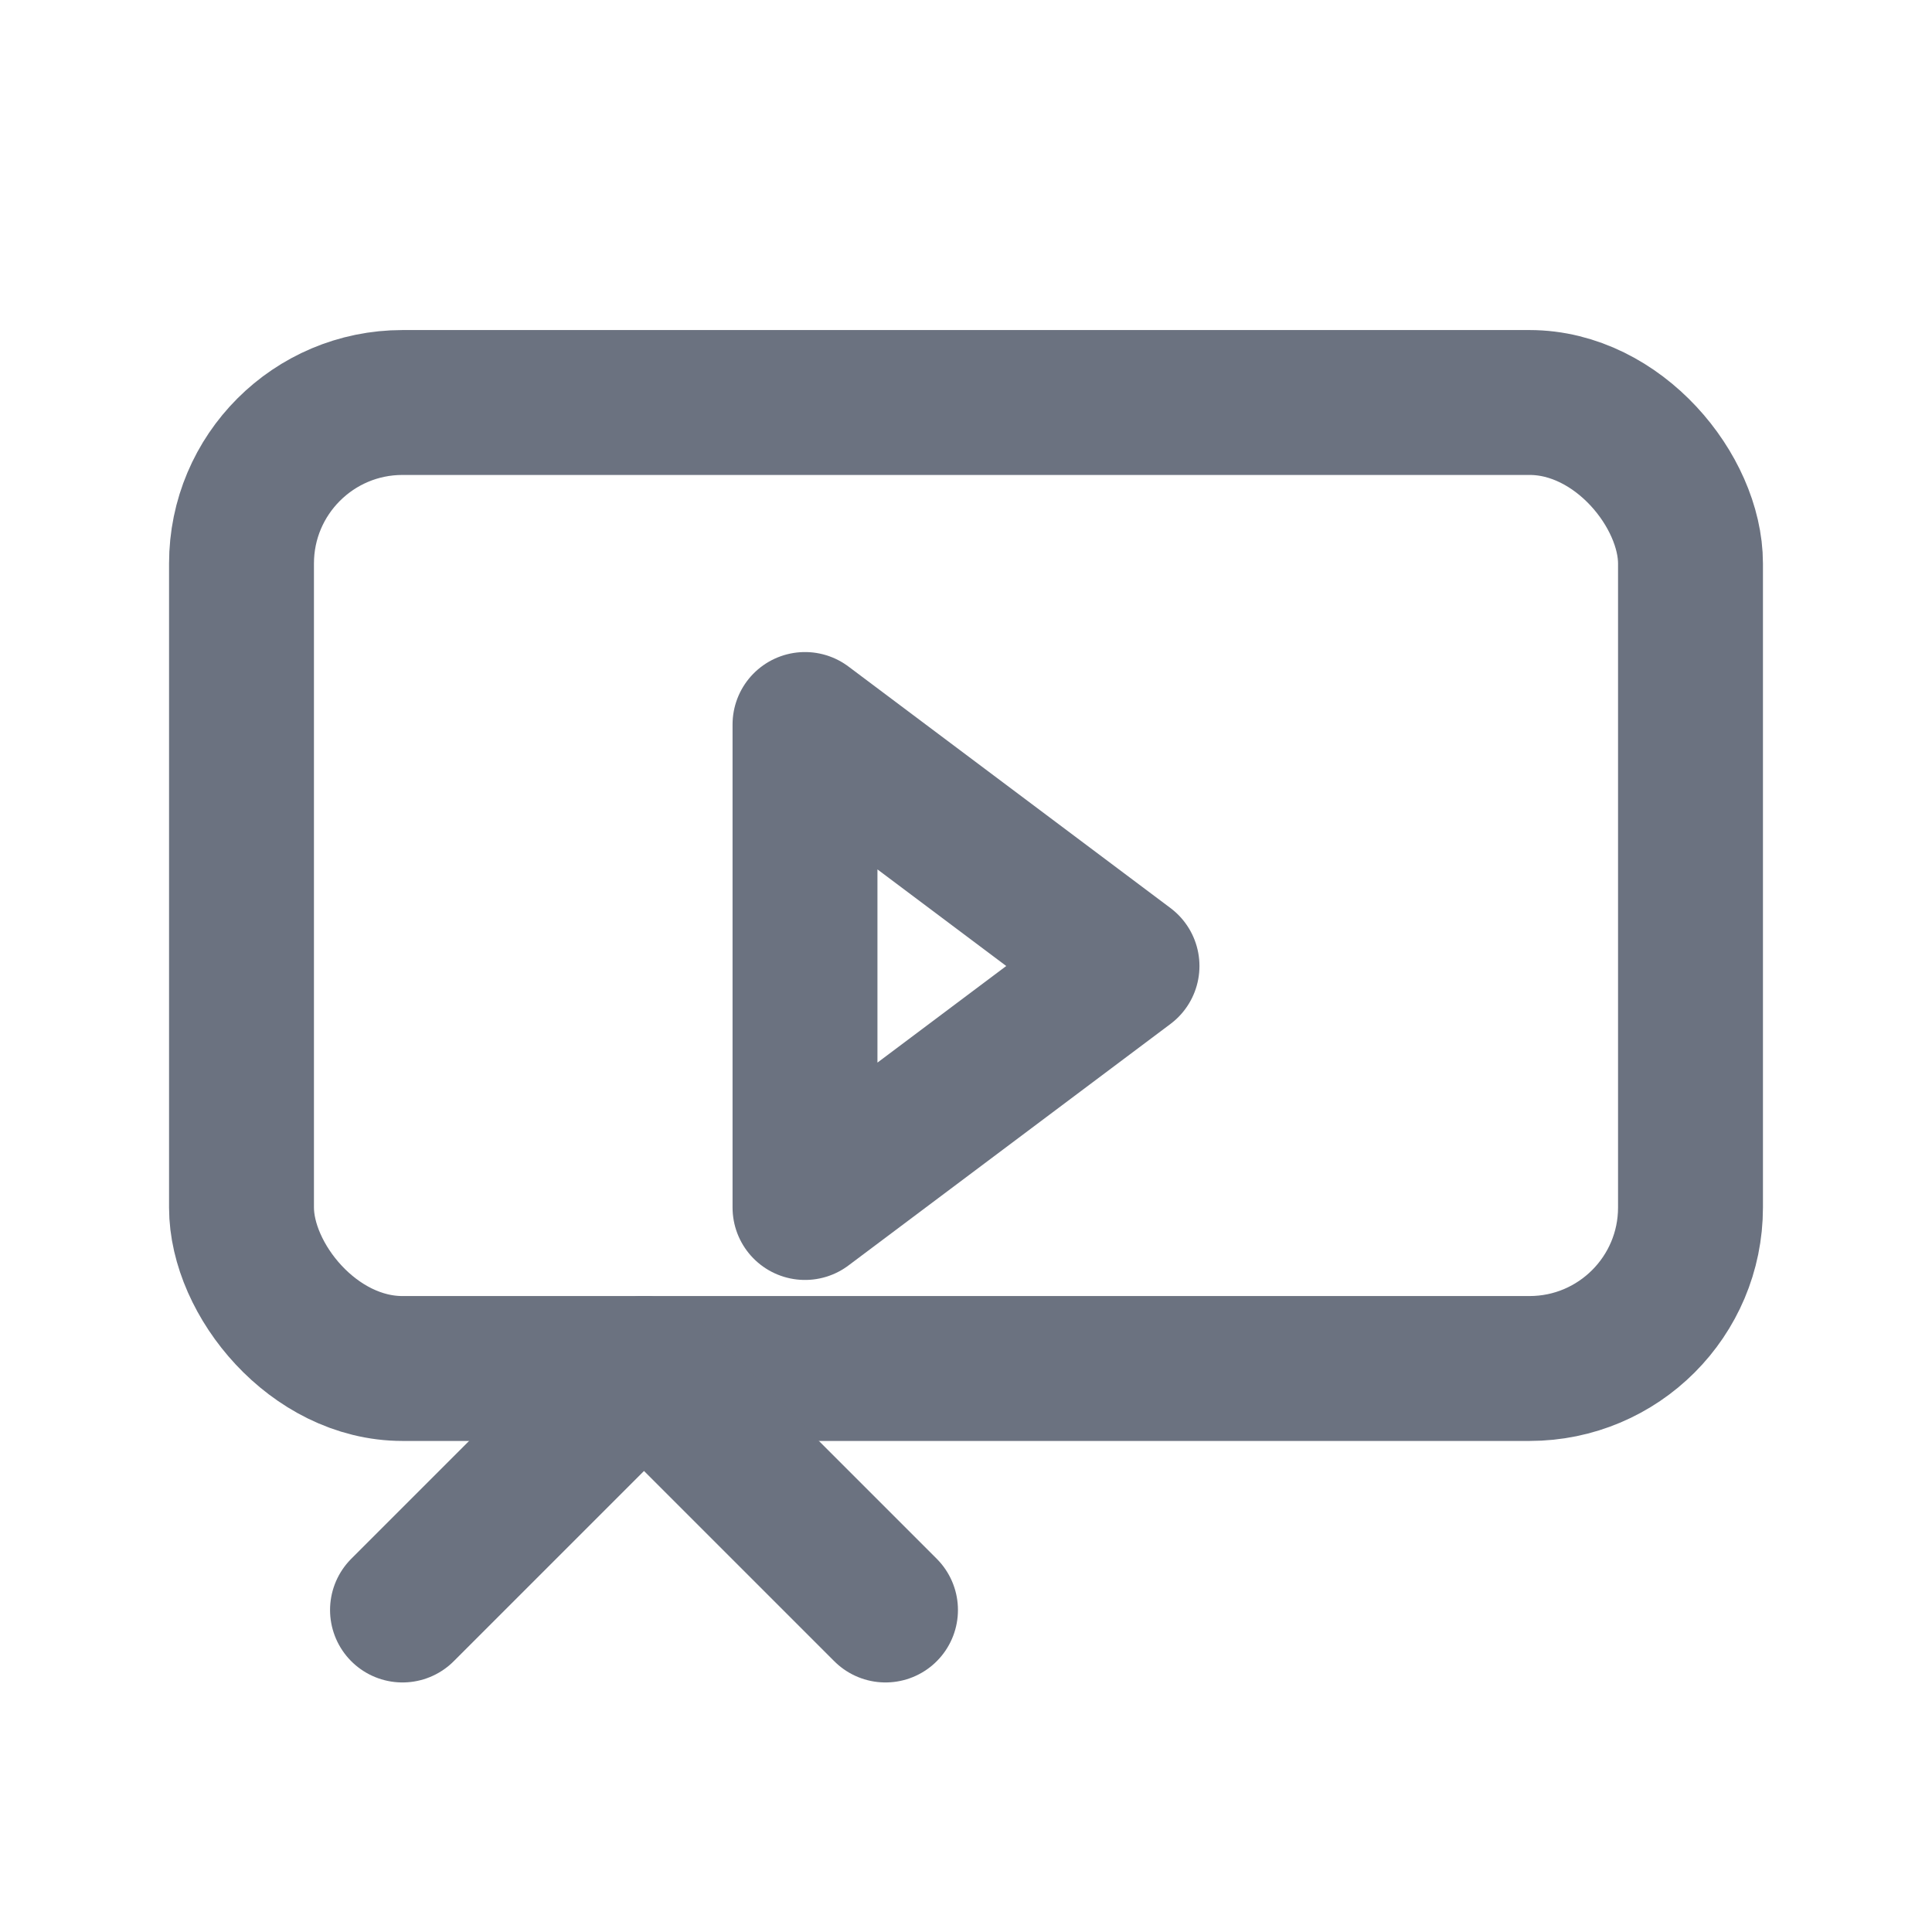
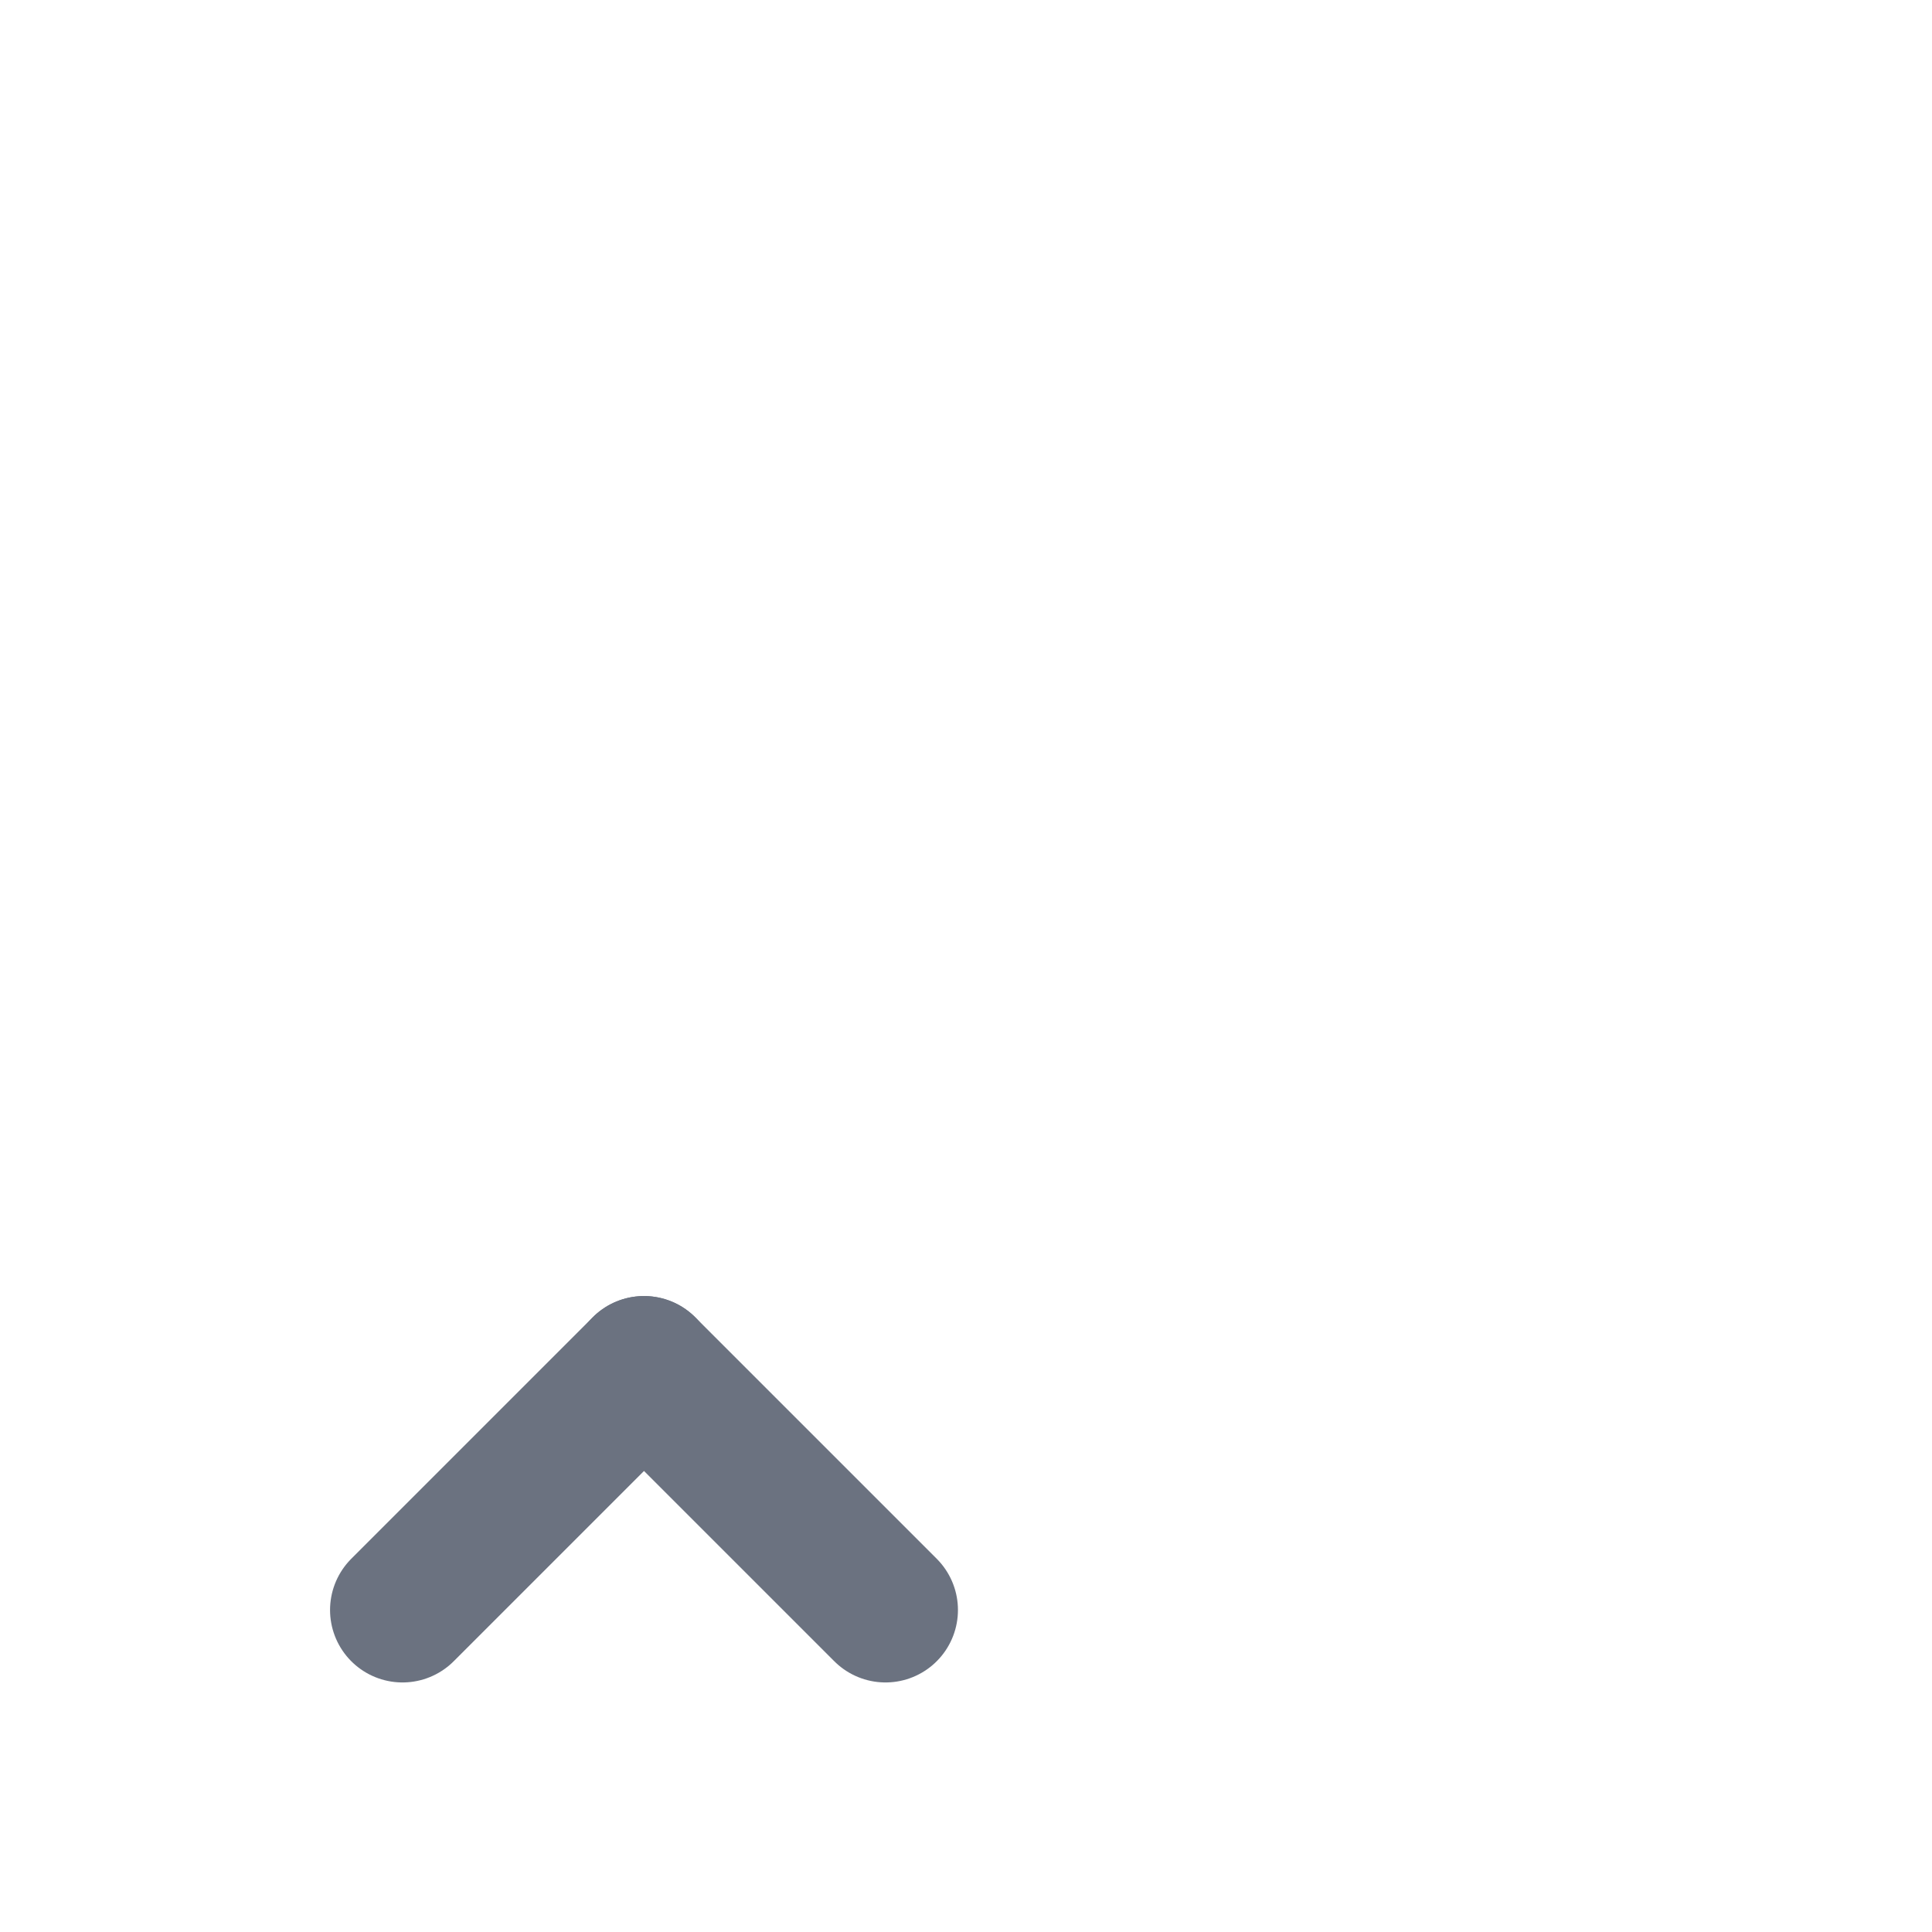
<svg xmlns="http://www.w3.org/2000/svg" width="24" height="24" viewBox="0 0 24 24" fill="none" stroke="#6b7280" stroke-width="1.8" stroke-linecap="round" stroke-linejoin="round">
-   <rect x="3" y="5" width="18" height="12" rx="2" ry="2" />
-   <path d="M10 9l4 3-4 3z" />
+   <path d="M10 9z" />
  <path d="M5 20l3-3" />
  <path d="M8 17l3 3" />
</svg>